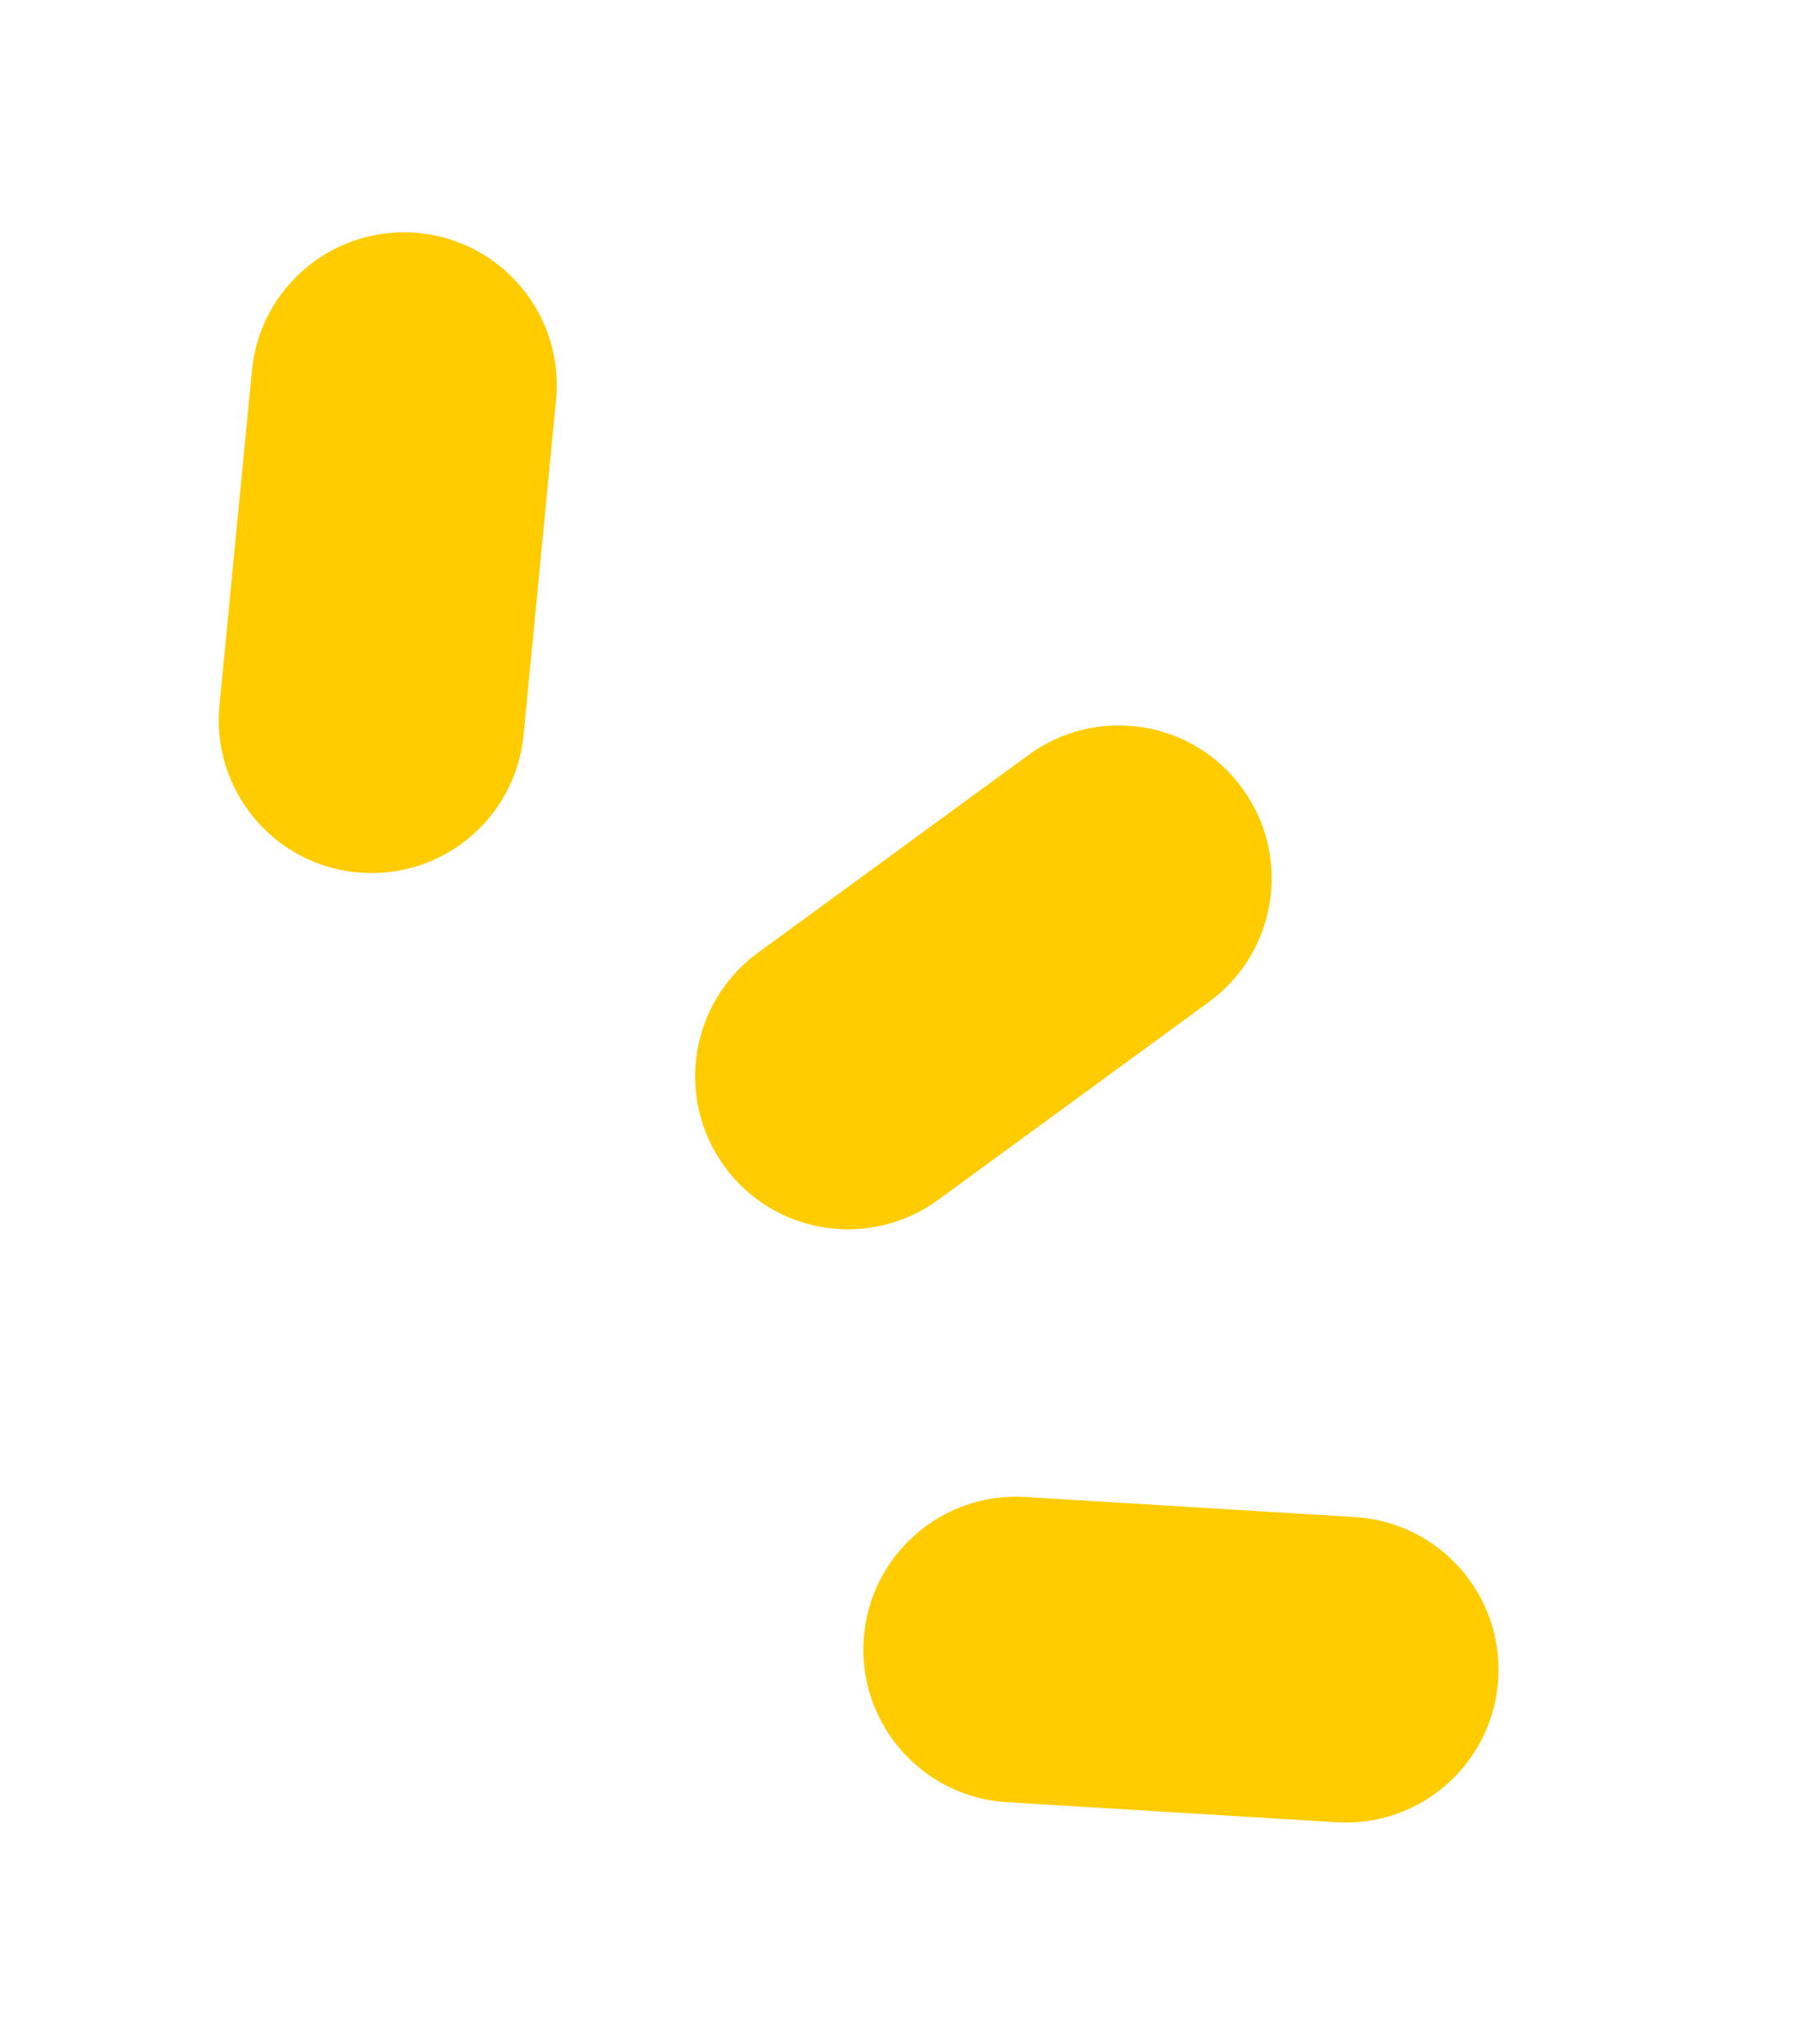
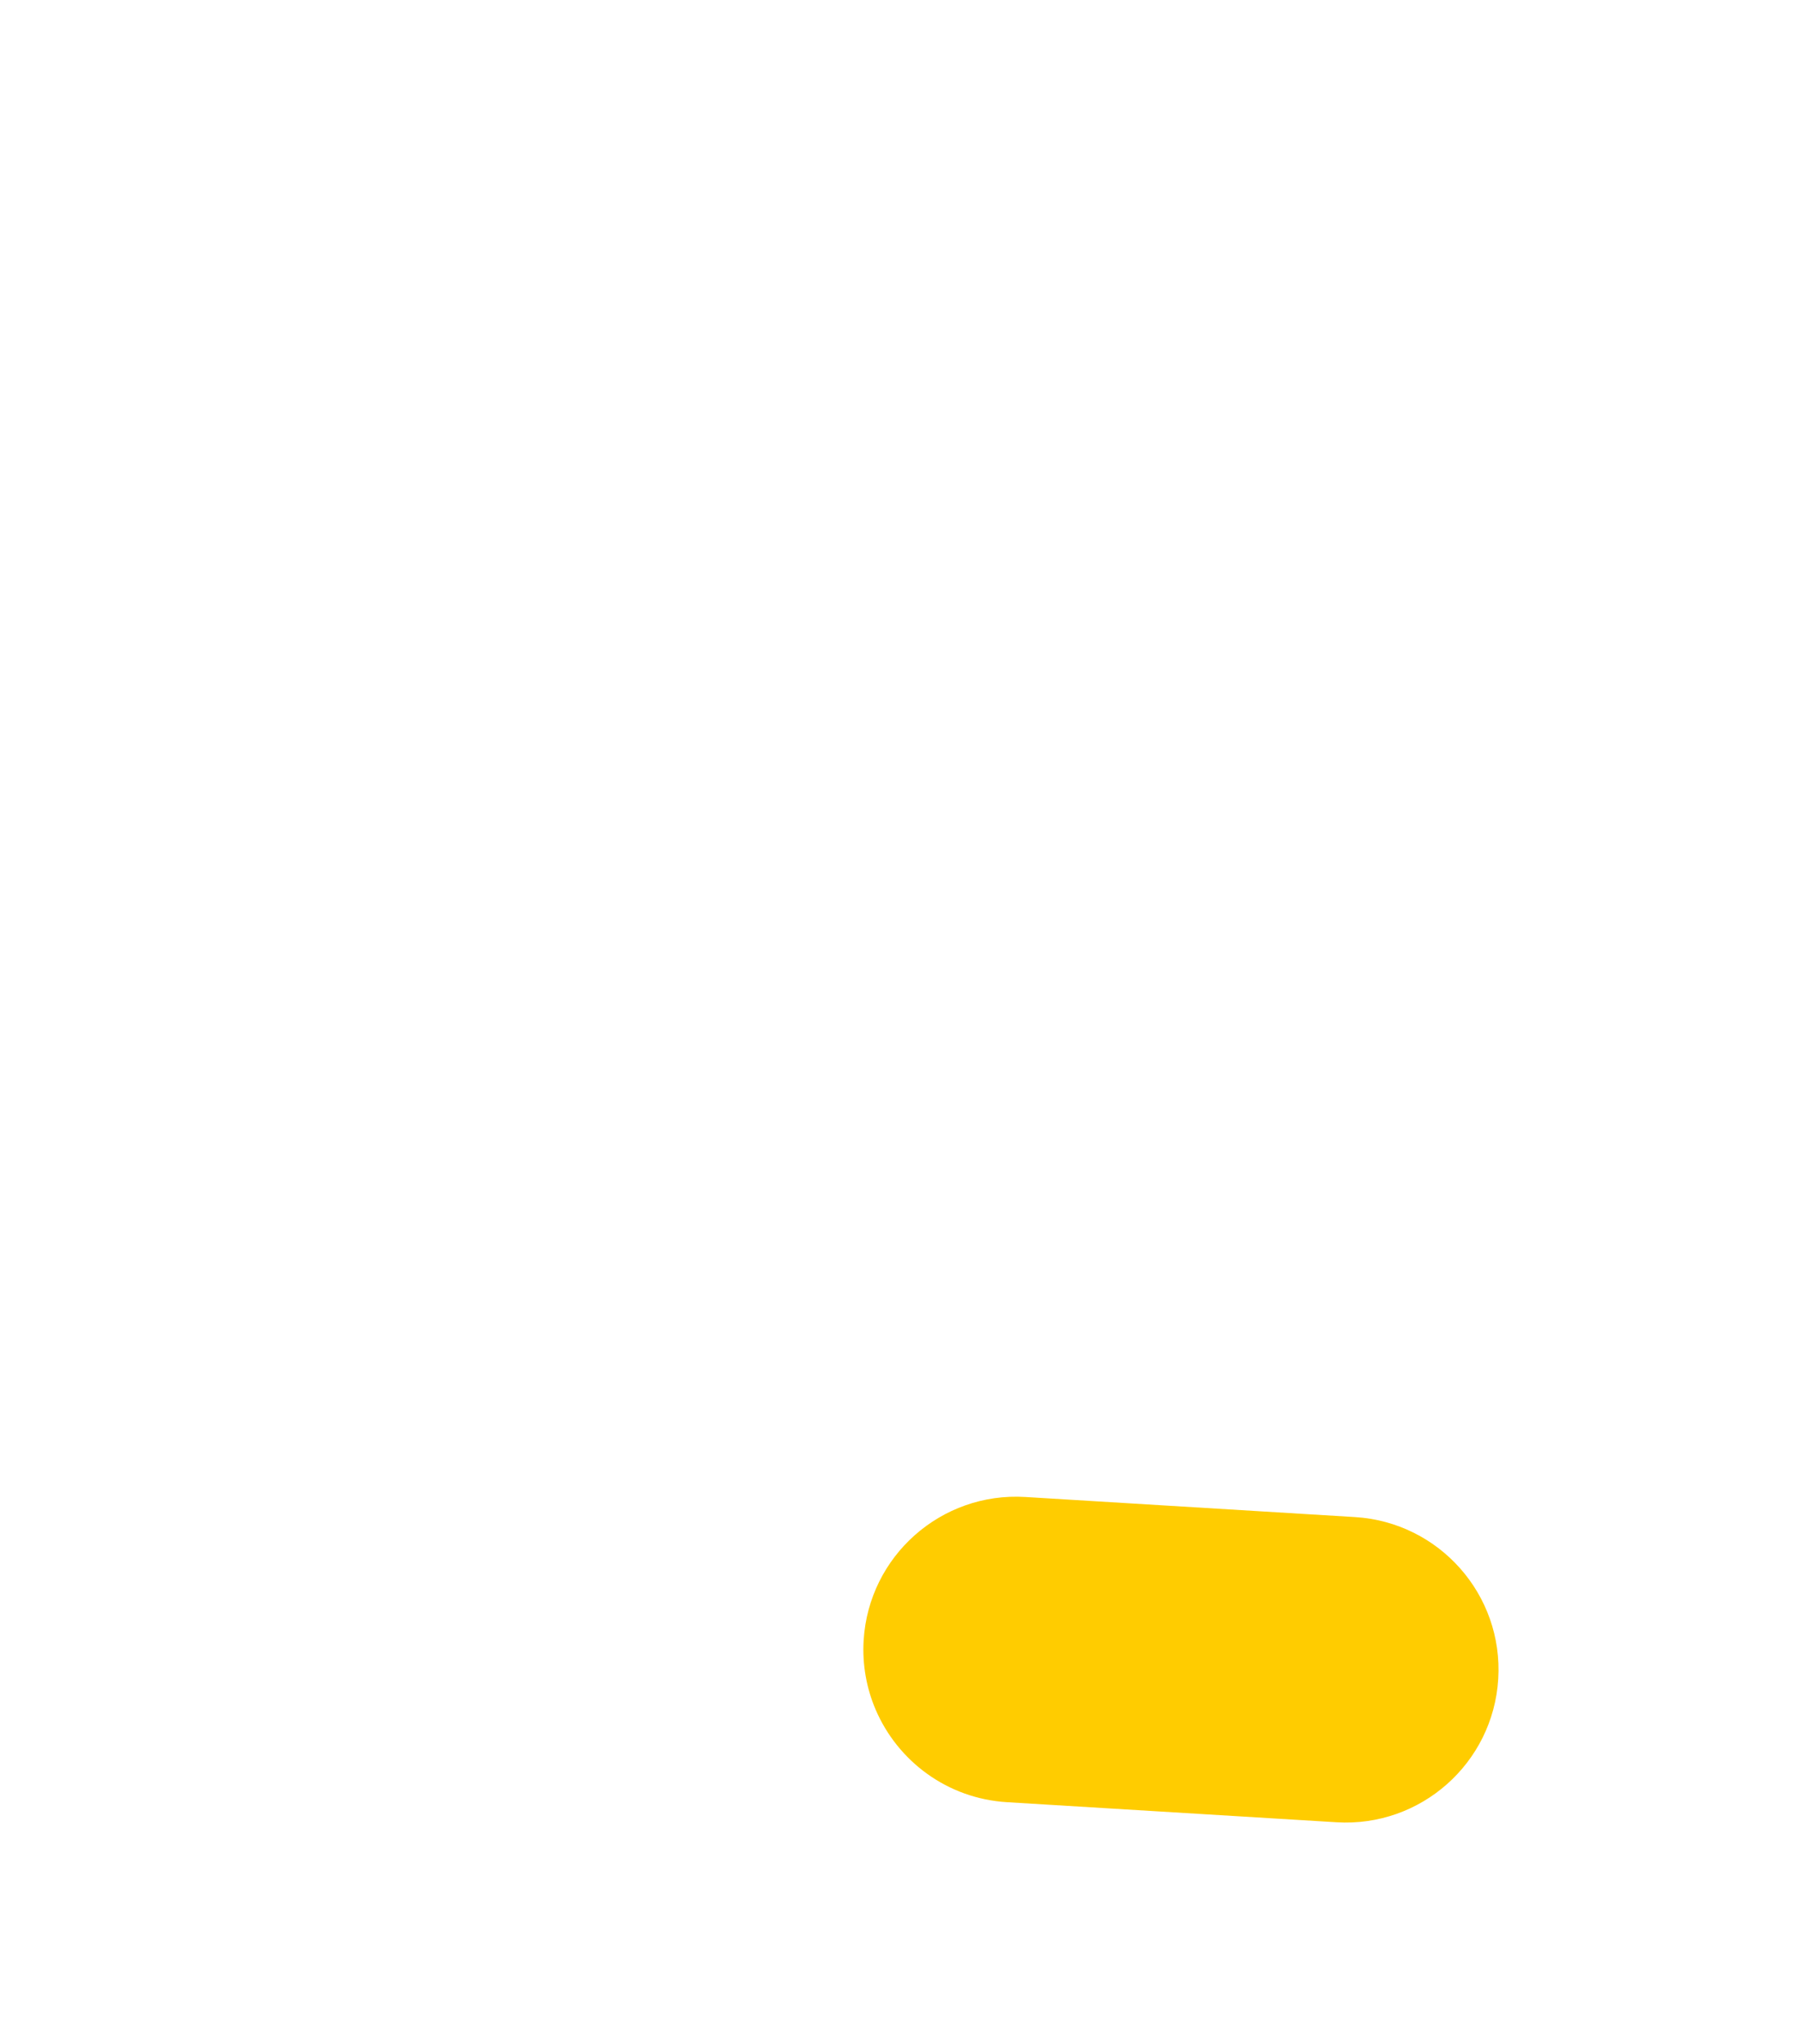
<svg xmlns="http://www.w3.org/2000/svg" width="110" height="125" viewBox="0 0 110 125" fill="none">
  <g id="Beams">
-     <path id="Vector" d="M16.664 51.156C14.429 49.24 13.122 46.296 13.427 43.141L15.415 22.647C15.914 17.508 20.482 13.751 25.621 14.251C30.76 14.752 34.517 19.321 34.018 24.46L32.031 44.954C31.531 50.093 26.963 53.85 21.824 53.349C19.841 53.155 18.061 52.356 16.654 51.154L16.664 51.156Z" fill="#FFCC00" />
-     <path id="Vector_2" d="M44.26 71.247C41.297 67.085 42.227 61.3 46.361 58.275L62.935 46.163C67.103 43.121 72.952 44.026 75.998 48.201C76.02 48.232 76.042 48.262 76.068 48.299C79.031 52.46 78.101 58.246 73.967 61.271L57.392 73.383C53.224 76.424 47.375 75.52 44.329 71.344C44.307 71.314 44.286 71.284 44.26 71.247Z" fill="#FFCC00" />
    <path id="Vector_3" d="M53.572 104.557C53.017 103.262 52.746 101.812 52.837 100.315C53.151 95.16 57.581 91.235 62.735 91.551L82.895 92.779C88.049 93.094 91.975 97.525 91.661 102.68C91.346 107.834 86.916 111.759 81.763 111.443L61.602 110.215C57.956 109.993 54.924 107.707 53.572 104.557Z" fill="#FFCC00" />
  </g>
</svg>